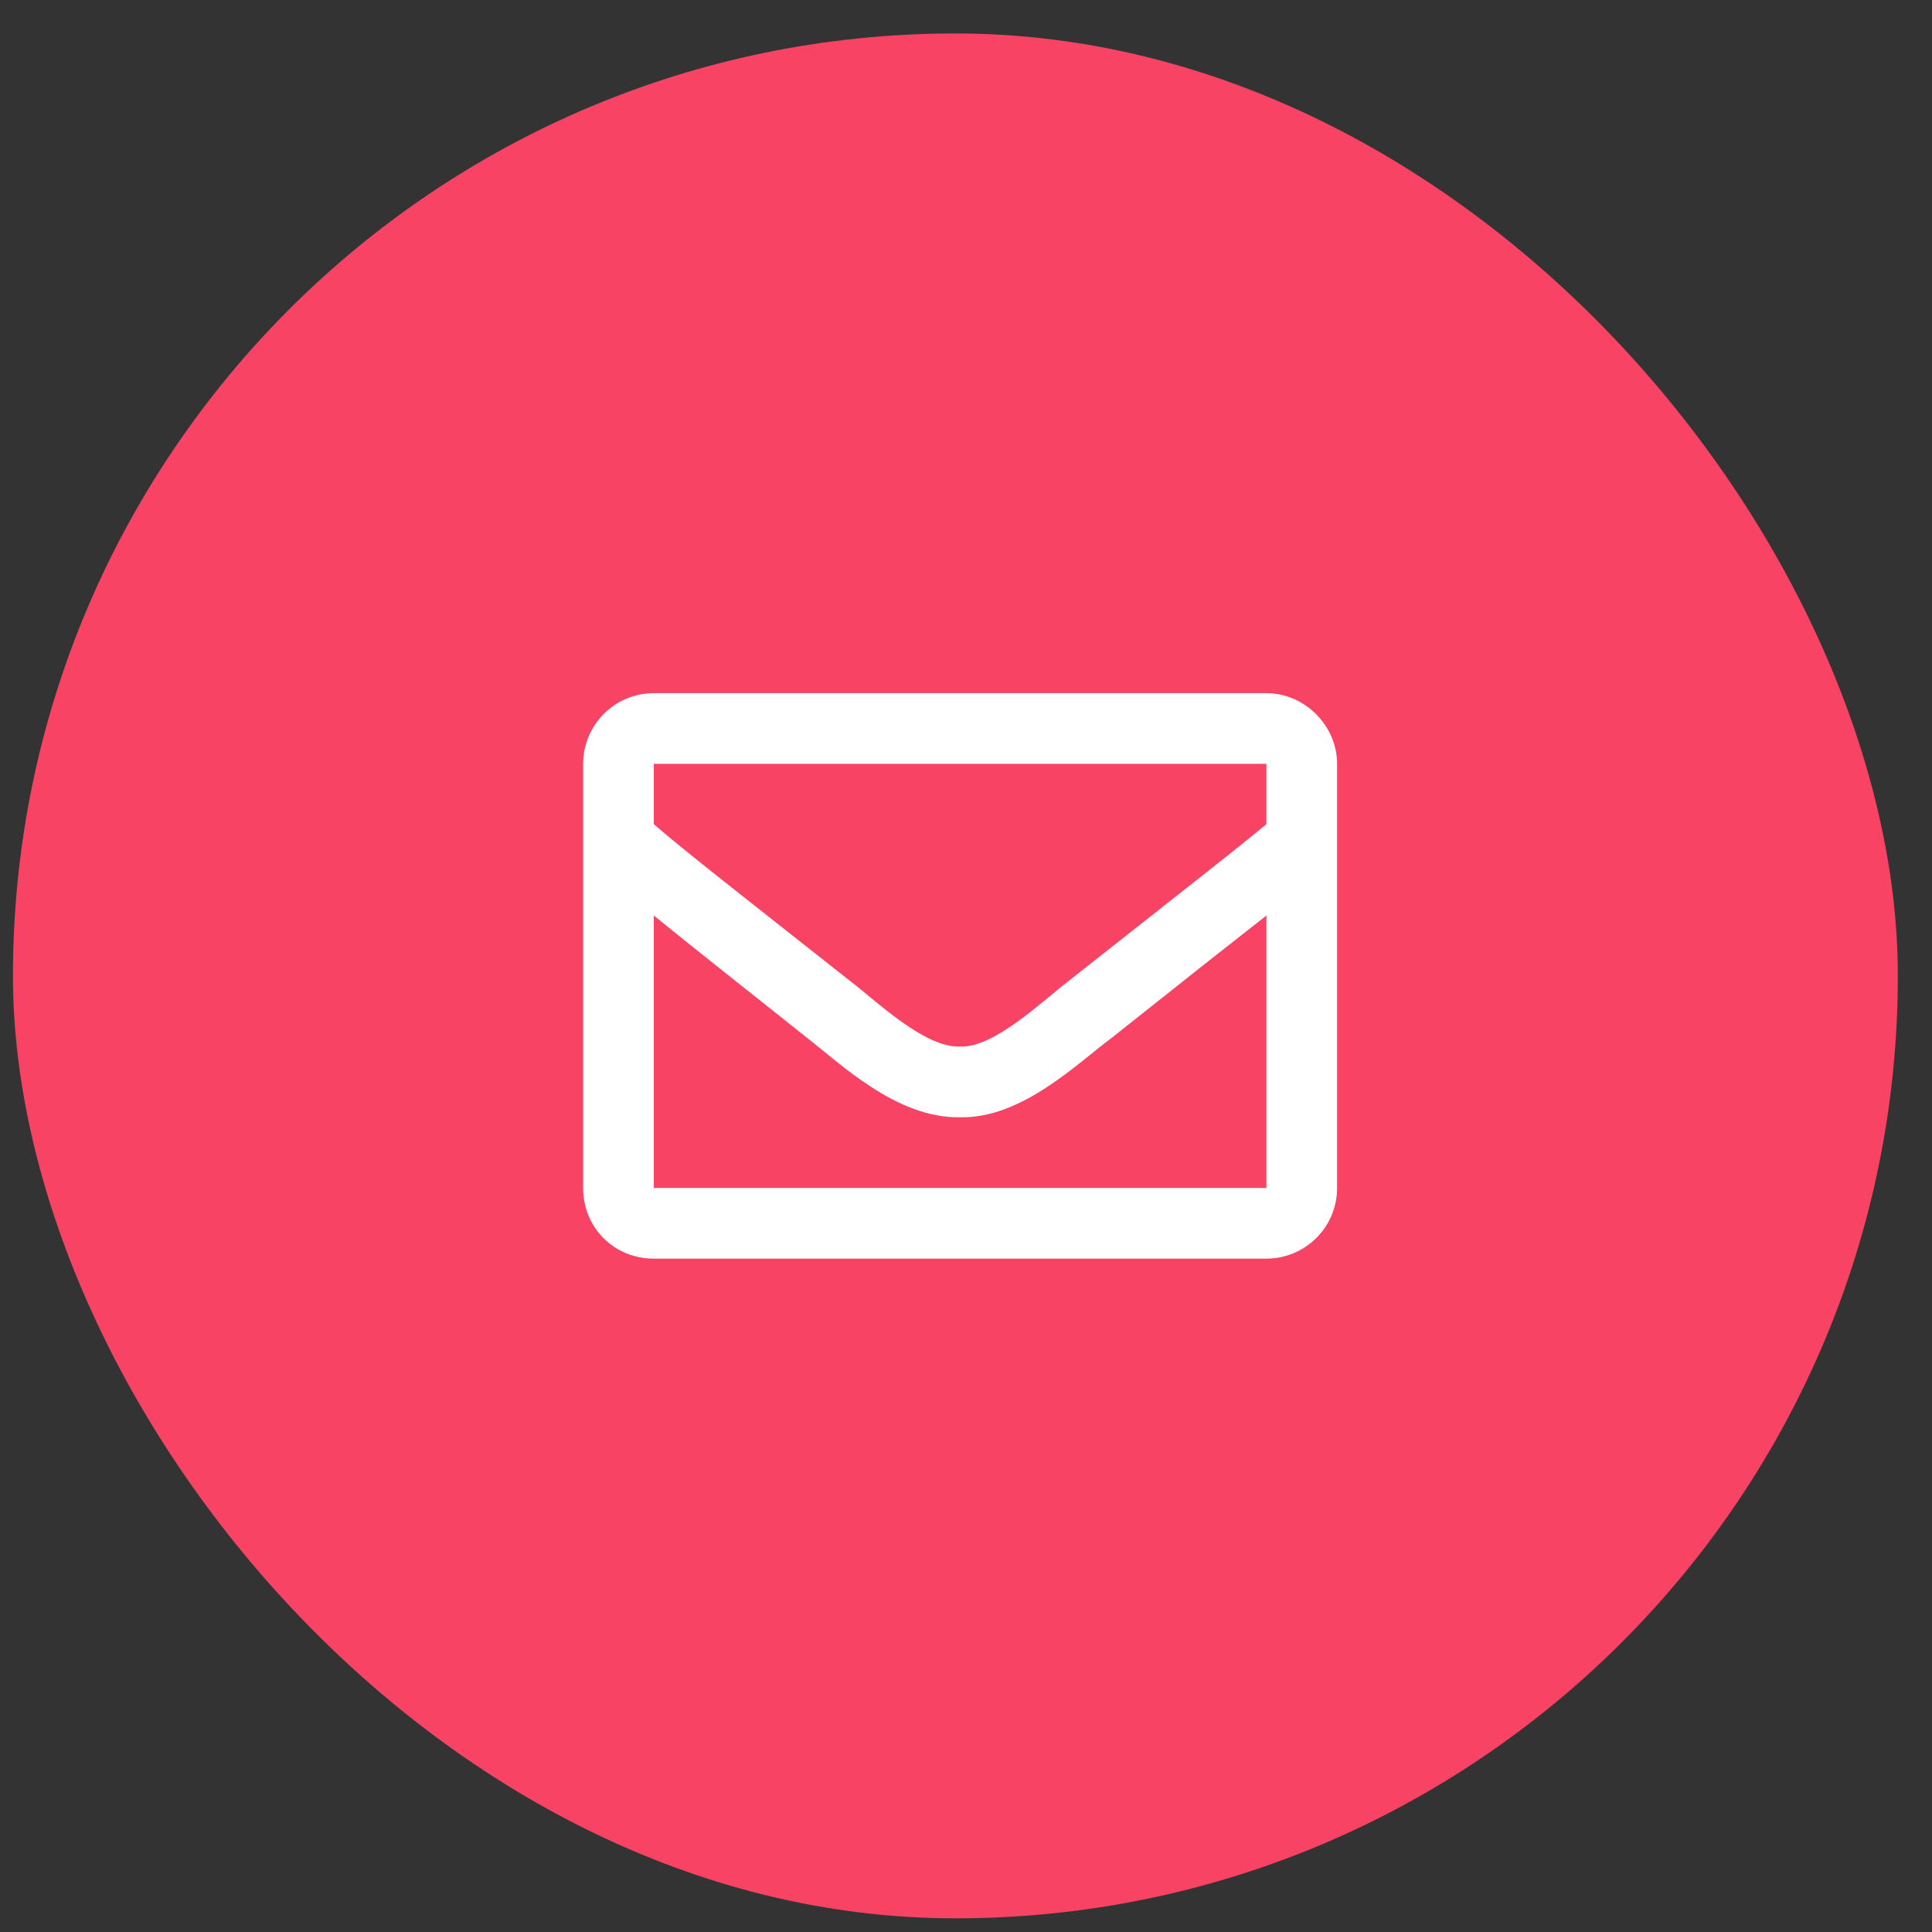
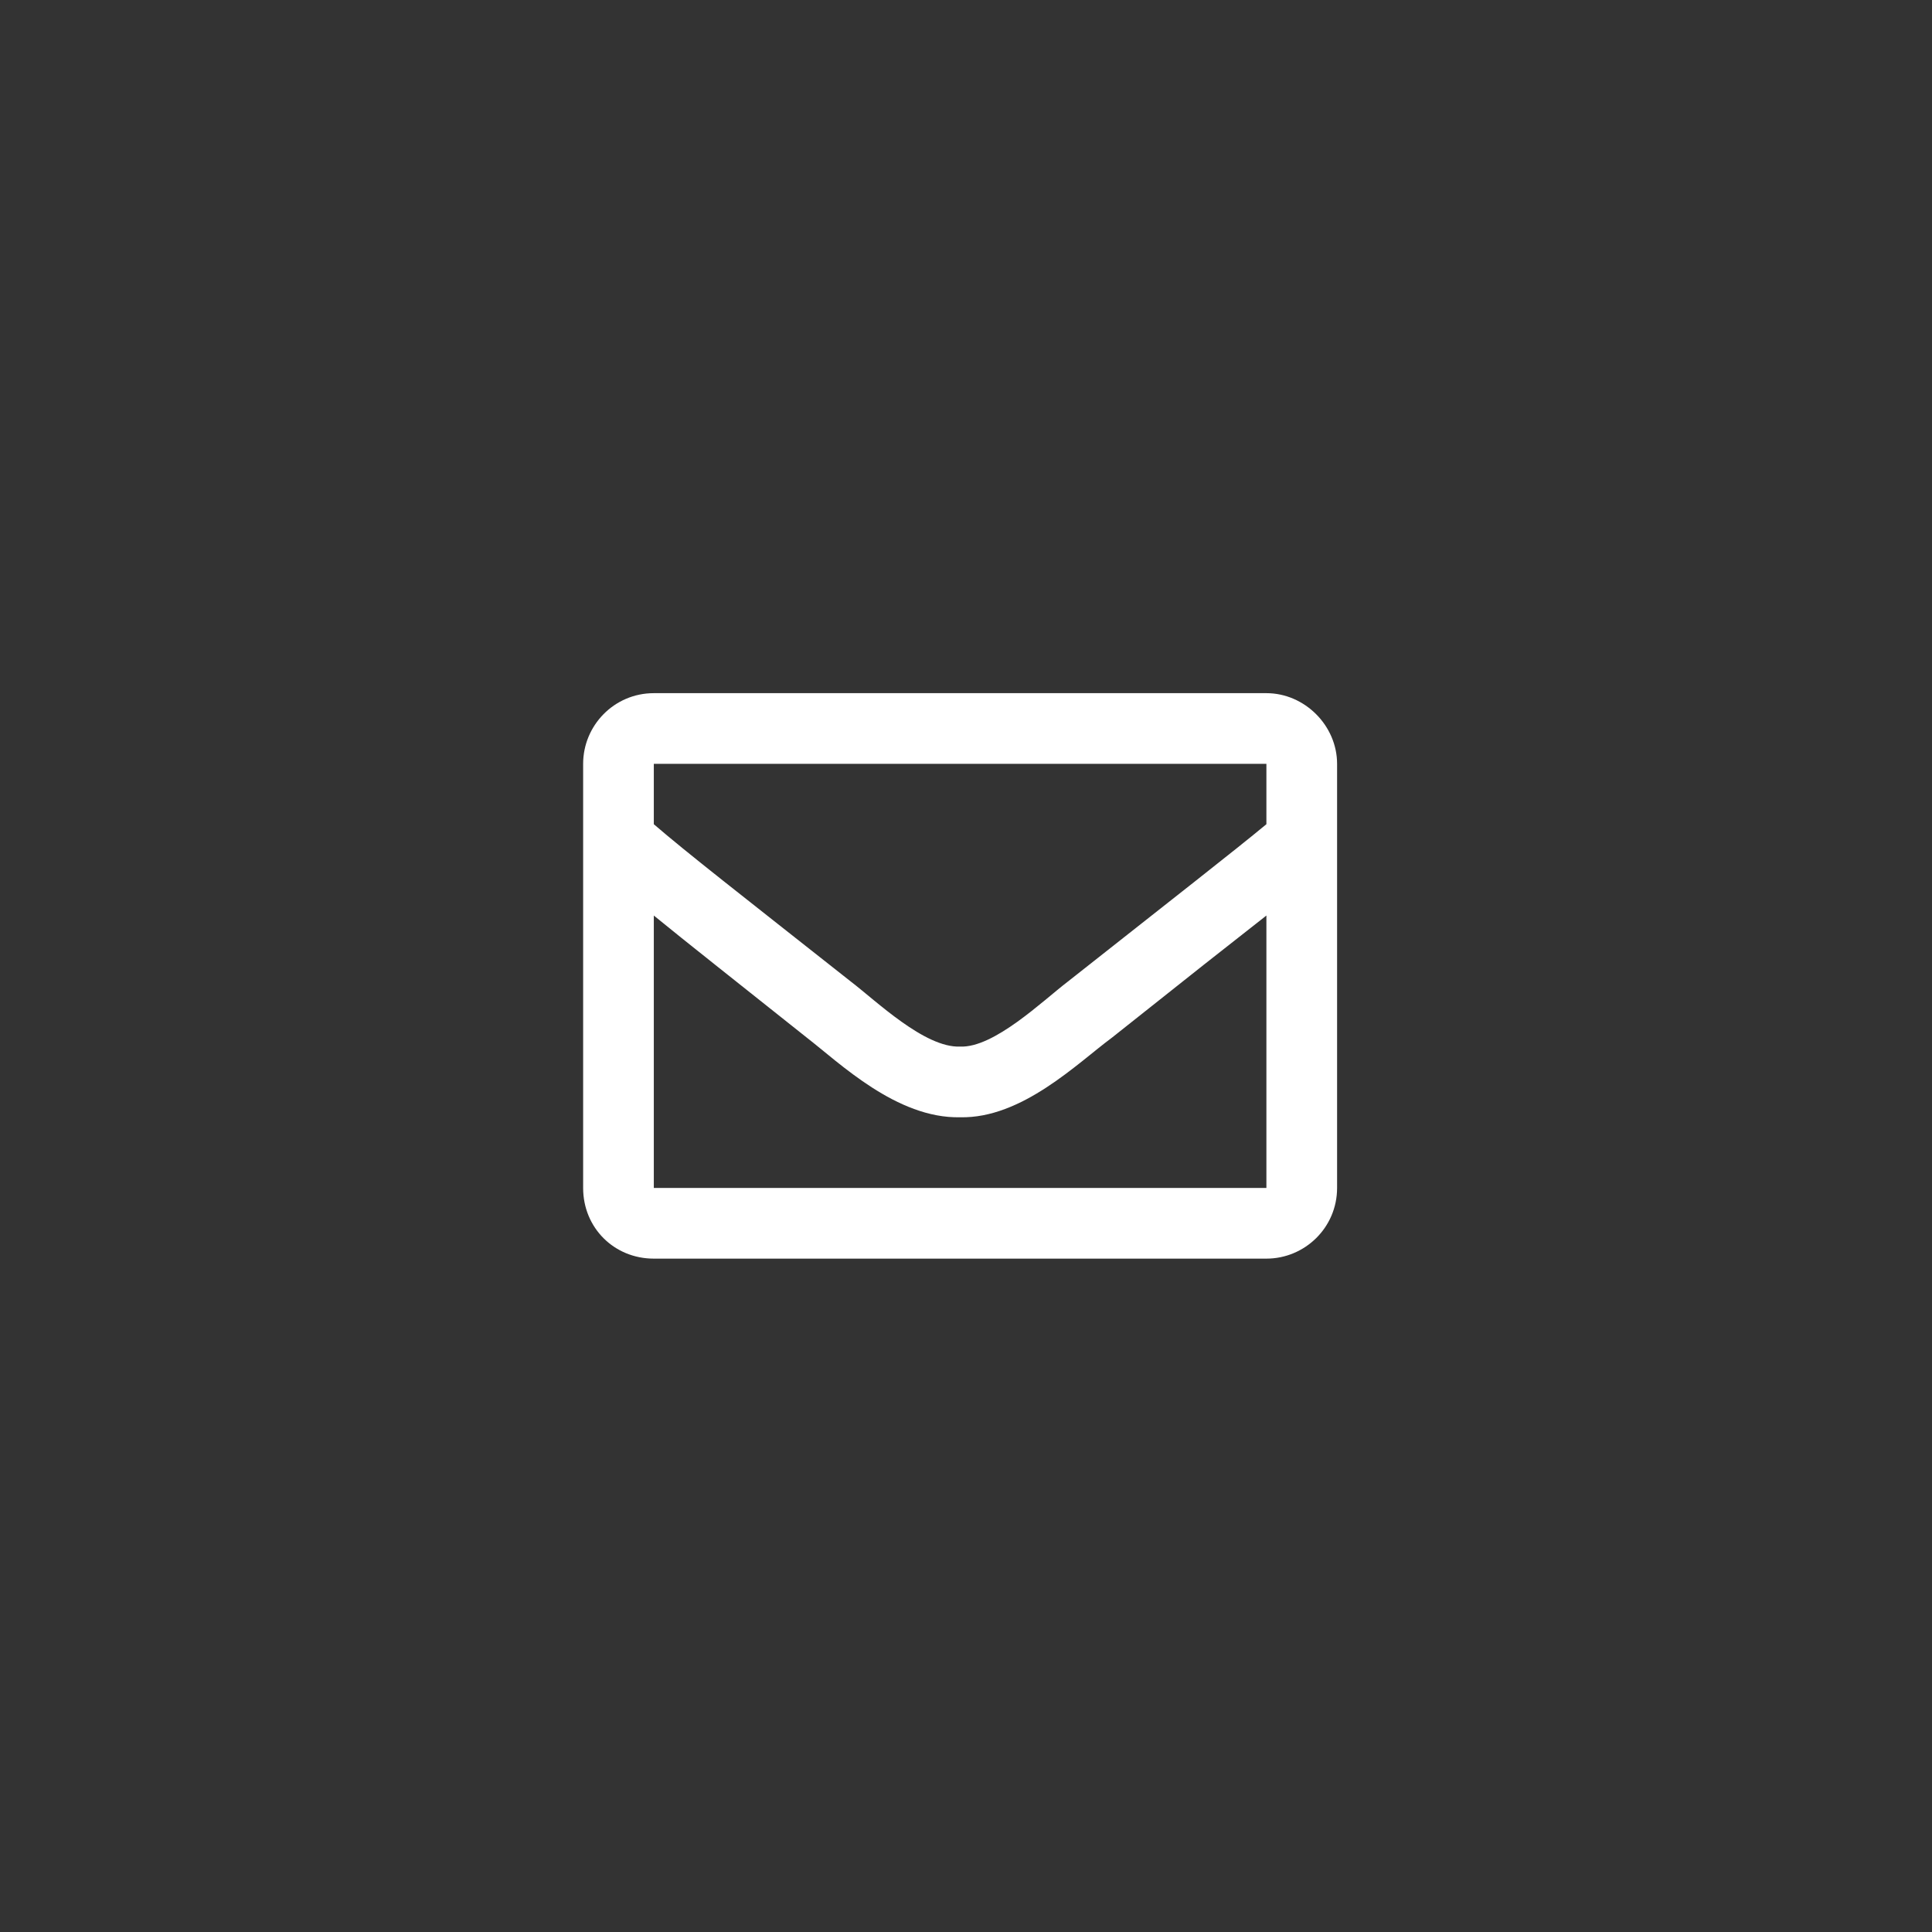
<svg xmlns="http://www.w3.org/2000/svg" width="41" height="41" viewBox="0 0 41 41" fill="none">
  <rect x="0" y="0" width="41" height="41" fill="#333333" stroke="none" />
-   <rect x="0.275" y="0.71" width="40" height="40" rx="20" fill="#F84365" />
  <path d="M26.875 14.71C27.687 14.71 28.375 15.398 28.375 16.21V25.21C28.375 26.054 27.687 26.71 26.875 26.71H13.875C13.031 26.71 12.375 26.054 12.375 25.21V16.21C12.375 15.398 13.031 14.71 13.875 14.71H26.875ZM26.875 16.21H13.875V17.491C14.562 18.085 15.687 18.96 18.062 20.835C18.594 21.241 19.625 22.241 20.375 22.21C21.094 22.241 22.125 21.241 22.656 20.835C25.031 18.96 26.156 18.085 26.875 17.491V16.21ZM13.875 25.21H26.875V19.429C26.156 19.991 25.125 20.804 23.594 22.023C22.875 22.554 21.687 23.741 20.375 23.71C19.031 23.741 17.812 22.554 17.125 22.023C15.594 20.804 14.562 19.991 13.875 19.429V25.21Z" fill="white" />
</svg>